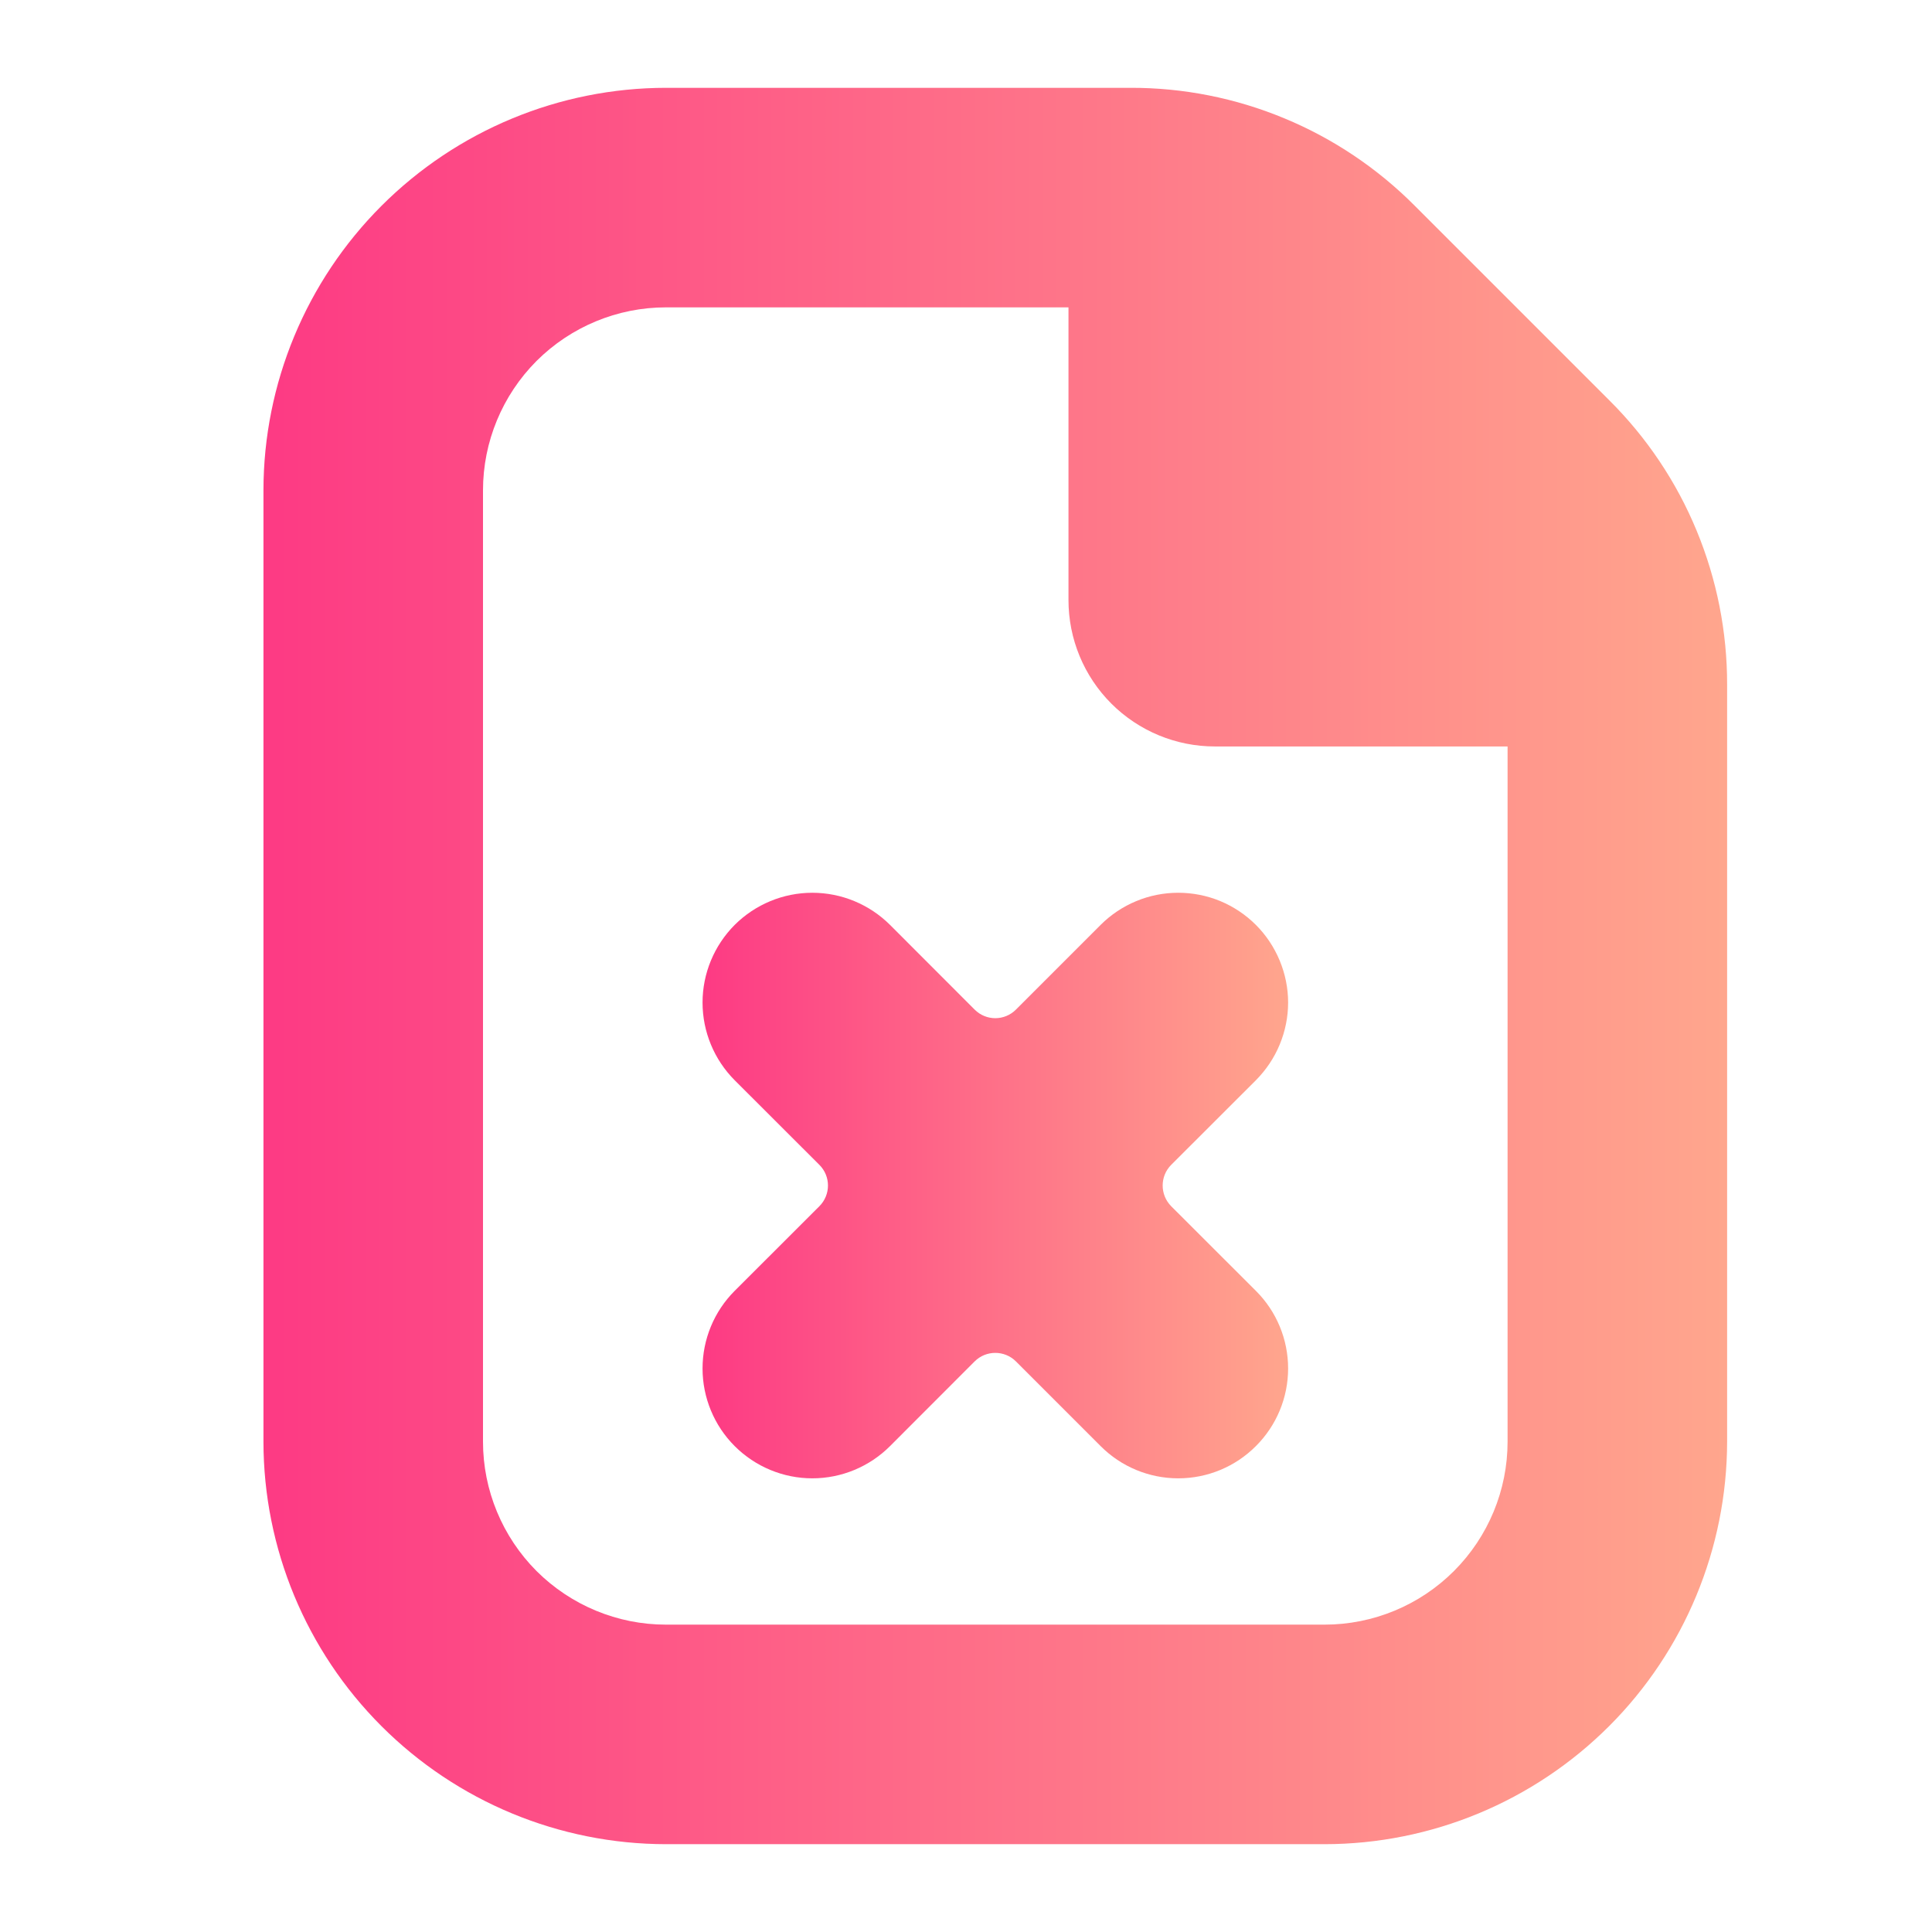
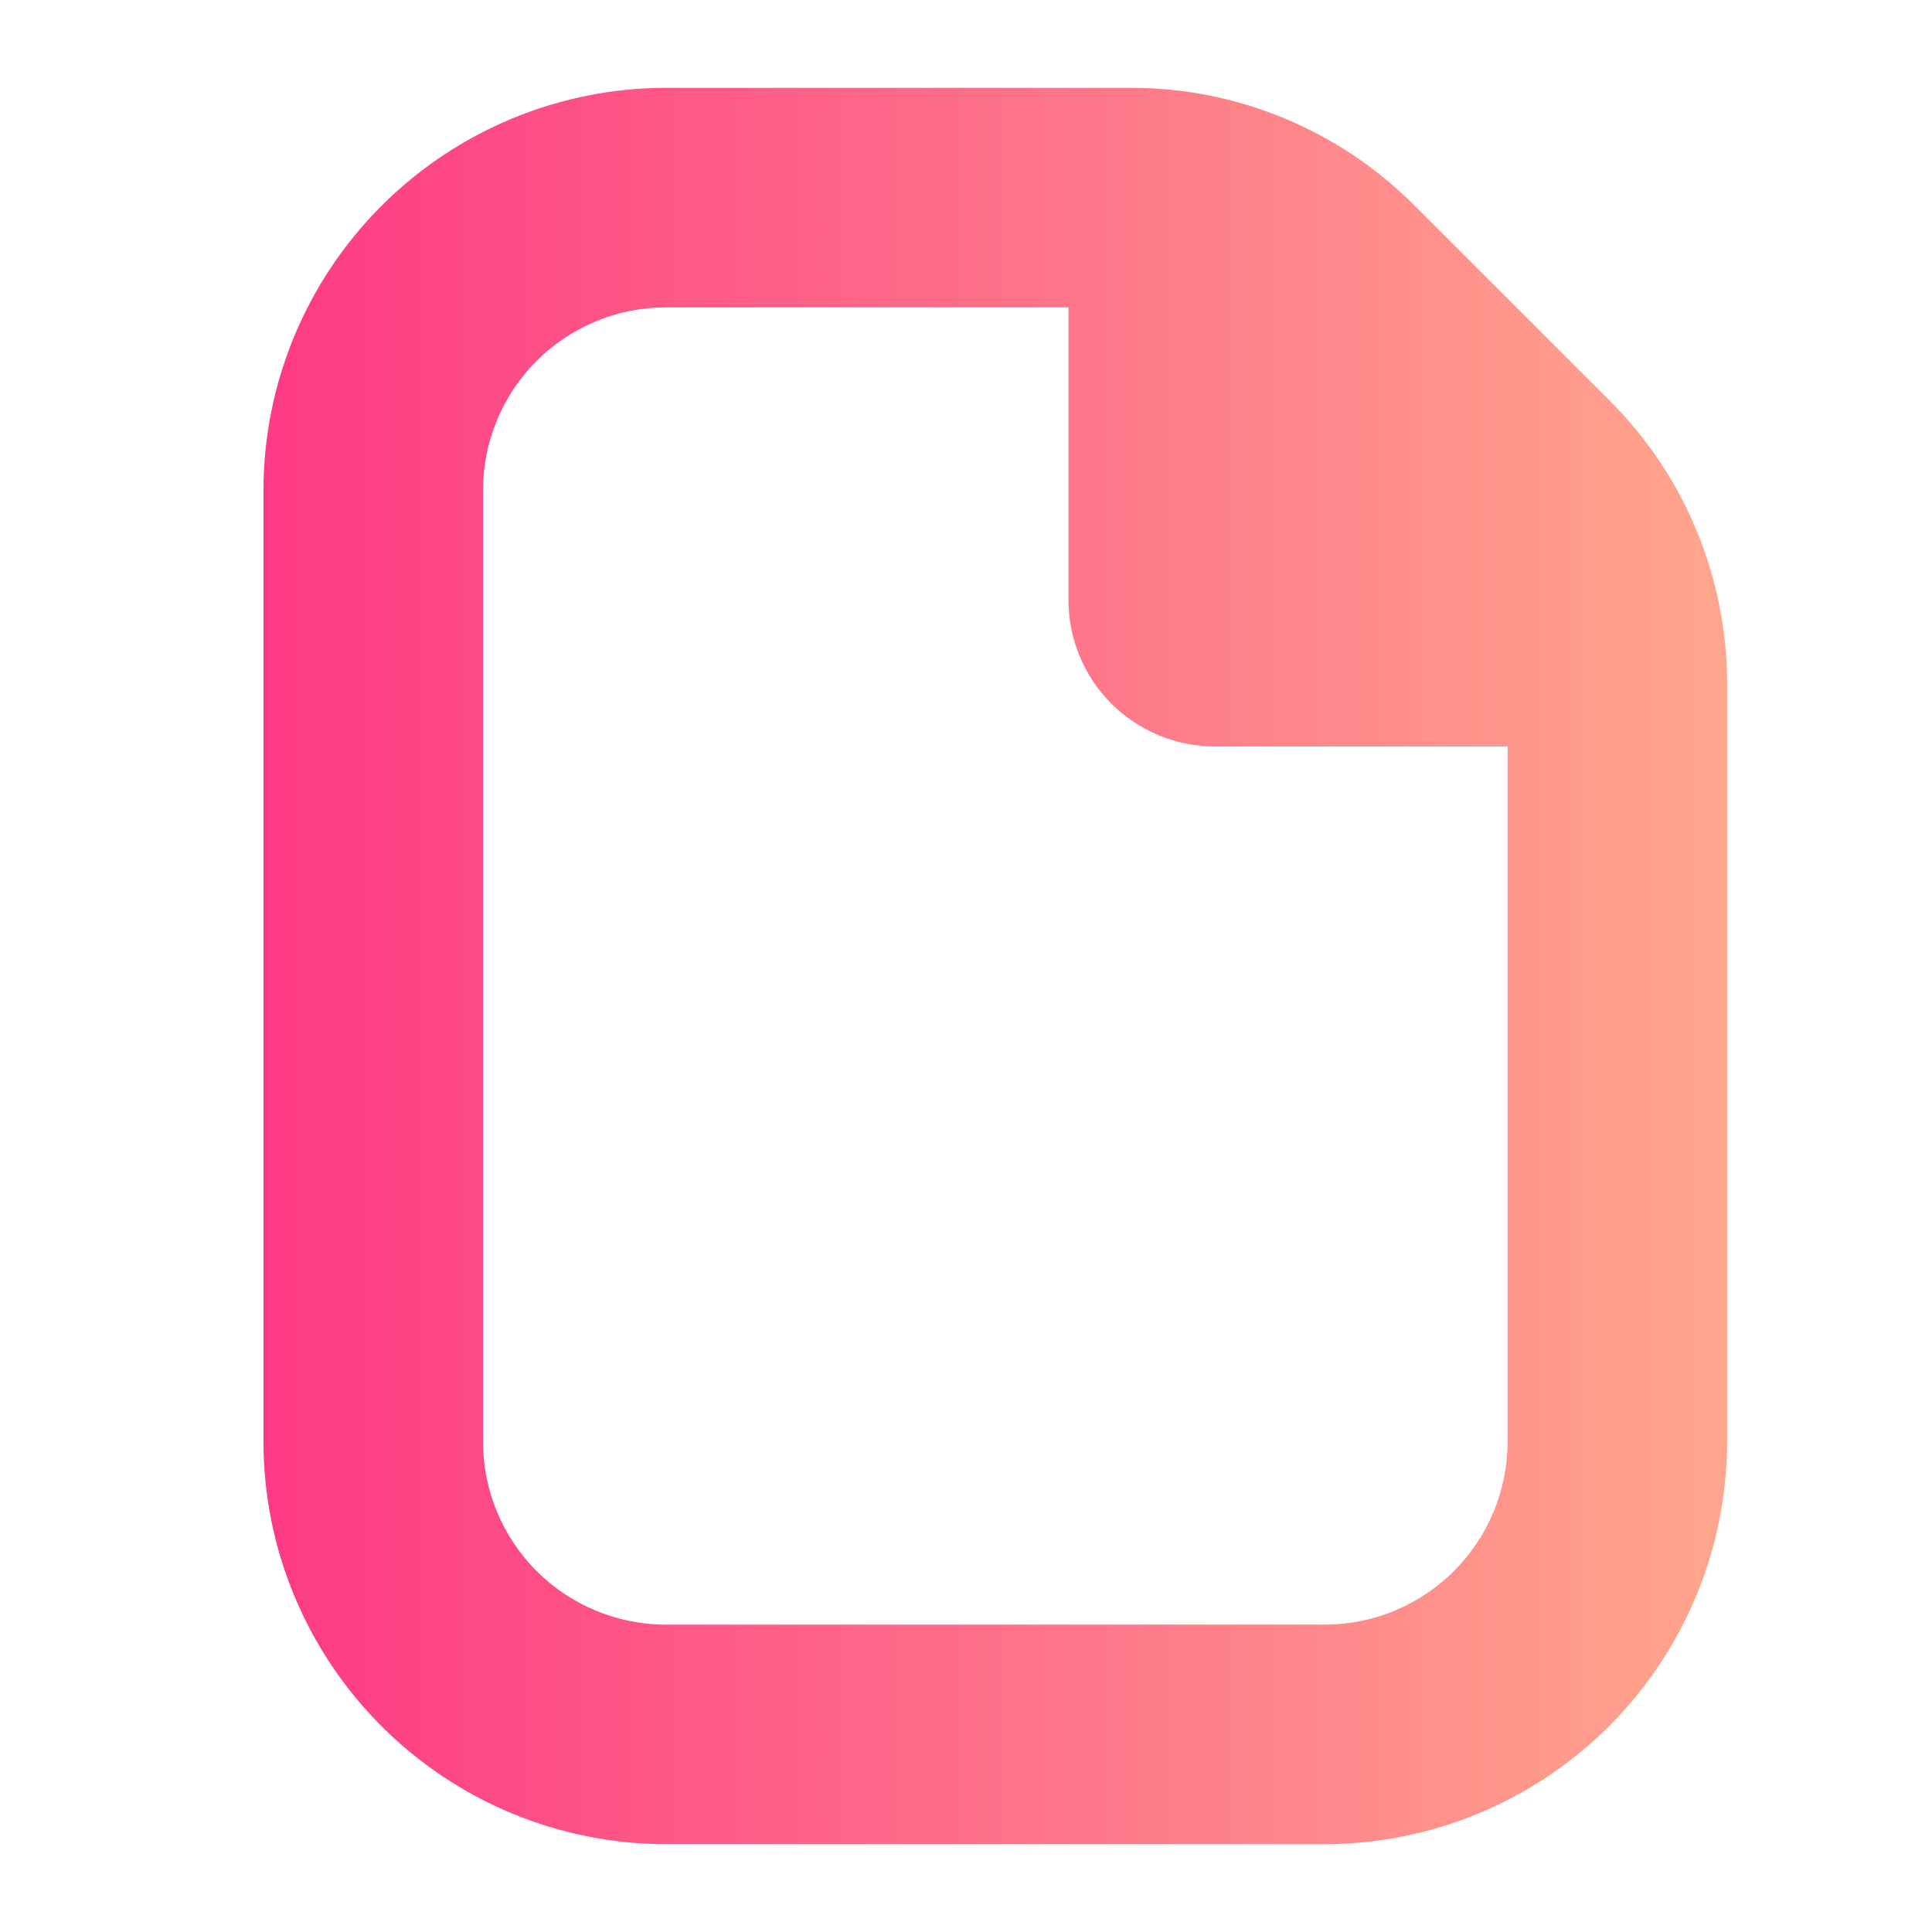
<svg xmlns="http://www.w3.org/2000/svg" width="22" height="22" viewBox="0 0 22 22" fill="none">
  <path d="M19.667 7.798V16.417C19.665 17.632 19.182 18.797 18.323 19.656C17.463 20.515 16.299 20.999 15.083 21H7.583C6.368 20.999 5.203 20.515 4.344 19.656C3.485 18.797 3.001 17.632 3 16.417V5.583C3.001 4.368 3.485 3.203 4.344 2.344C5.203 1.485 6.368 1.001 7.583 1H12.869C13.471 0.998 14.068 1.116 14.624 1.347C15.18 1.577 15.685 1.916 16.11 2.343L18.324 4.557C18.751 4.981 19.09 5.486 19.32 6.043C19.55 6.599 19.668 7.195 19.667 7.798ZM17.167 16.417V8.5H13.833C13.391 8.5 12.967 8.324 12.655 8.012C12.342 7.699 12.167 7.275 12.167 6.833V3.5H7.583C7.031 3.5 6.501 3.72 6.11 4.11C5.72 4.501 5.5 5.031 5.5 5.583V16.417C5.5 16.969 5.72 17.499 6.11 17.89C6.501 18.28 7.031 18.5 7.583 18.5H15.083C15.636 18.5 16.166 18.28 16.556 17.89C16.947 17.499 17.167 16.969 17.167 16.417Z" fill="url(#paint0_linear_451_2542)" />
-   <path d="M13.337 13.264L14.301 12.301C14.417 12.184 14.509 12.047 14.572 11.895C14.635 11.743 14.668 11.581 14.668 11.416C14.668 11.252 14.635 11.09 14.572 10.938C14.509 10.786 14.417 10.648 14.301 10.532C14.185 10.416 14.047 10.324 13.896 10.261C13.744 10.198 13.581 10.166 13.417 10.166C13.253 10.166 13.09 10.198 12.939 10.261C12.787 10.324 12.649 10.416 12.533 10.532L11.569 11.496C11.439 11.627 11.228 11.627 11.098 11.496L10.135 10.532C9.9 10.298 9.582 10.166 9.25 10.166C8.919 10.166 8.601 10.298 8.366 10.532C8.132 10.767 8 11.085 8 11.416C8 11.748 8.132 12.066 8.366 12.301L9.33 13.264C9.461 13.394 9.461 13.605 9.33 13.736L8.366 14.699C8.132 14.933 8 15.251 8 15.583C8 15.915 8.132 16.233 8.366 16.467C8.601 16.702 8.919 16.834 9.25 16.834C9.582 16.834 9.9 16.702 10.135 16.467L11.098 15.503C11.228 15.373 11.439 15.373 11.569 15.503L12.533 16.467C12.767 16.702 13.085 16.834 13.417 16.834C13.749 16.834 14.067 16.702 14.301 16.467C14.536 16.233 14.668 15.915 14.668 15.583C14.668 15.251 14.536 14.933 14.301 14.699L13.337 13.736C13.207 13.605 13.207 13.394 13.337 13.264Z" fill="url(#paint1_linear_451_2542)" />
  <defs>
    <linearGradient id="paint0_linear_451_2542" x1="2.998" y1="10.704" x2="19.663" y2="10.704" gradientUnits="userSpaceOnUse">
      <stop stop-color="#FD3A84" />
      <stop offset="1" stop-color="#FFA68D" />
    </linearGradient>
    <linearGradient id="paint1_linear_451_2542" x1="7.999" y1="13.401" x2="14.666" y2="13.401" gradientUnits="userSpaceOnUse">
      <stop stop-color="#FD3A84" />
      <stop offset="1" stop-color="#FFA68D" />
    </linearGradient>
  </defs>
</svg>